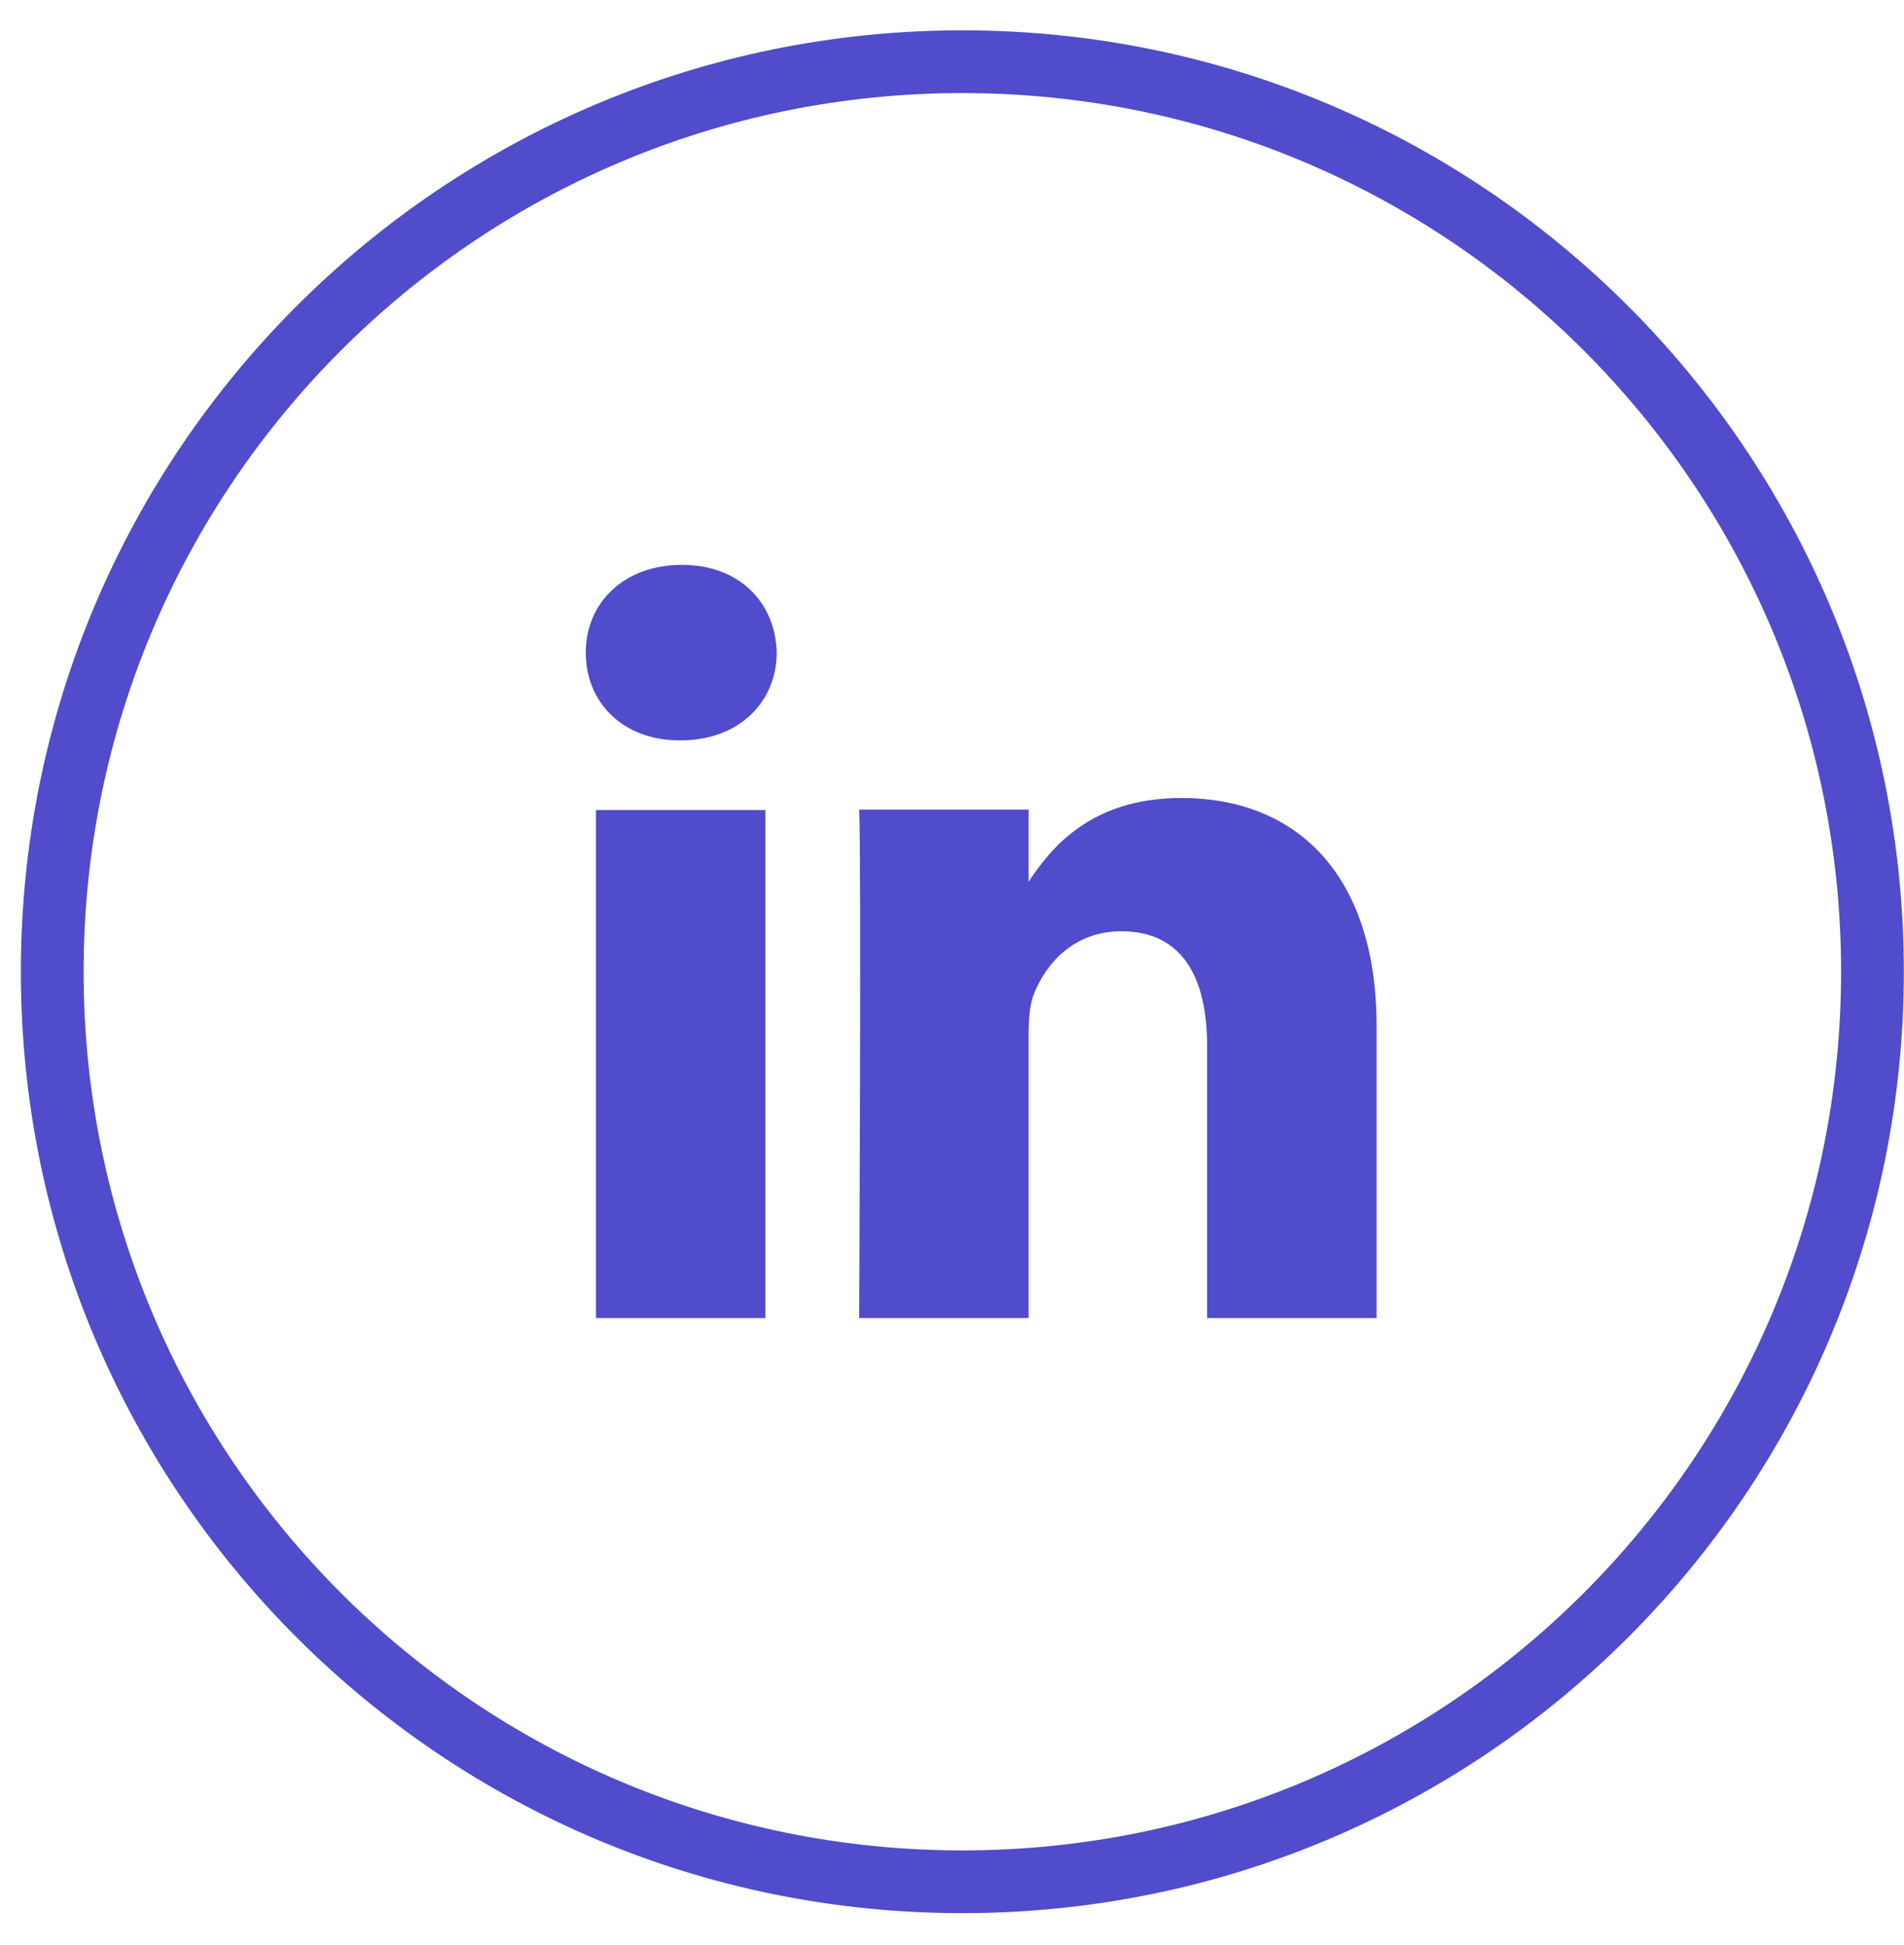
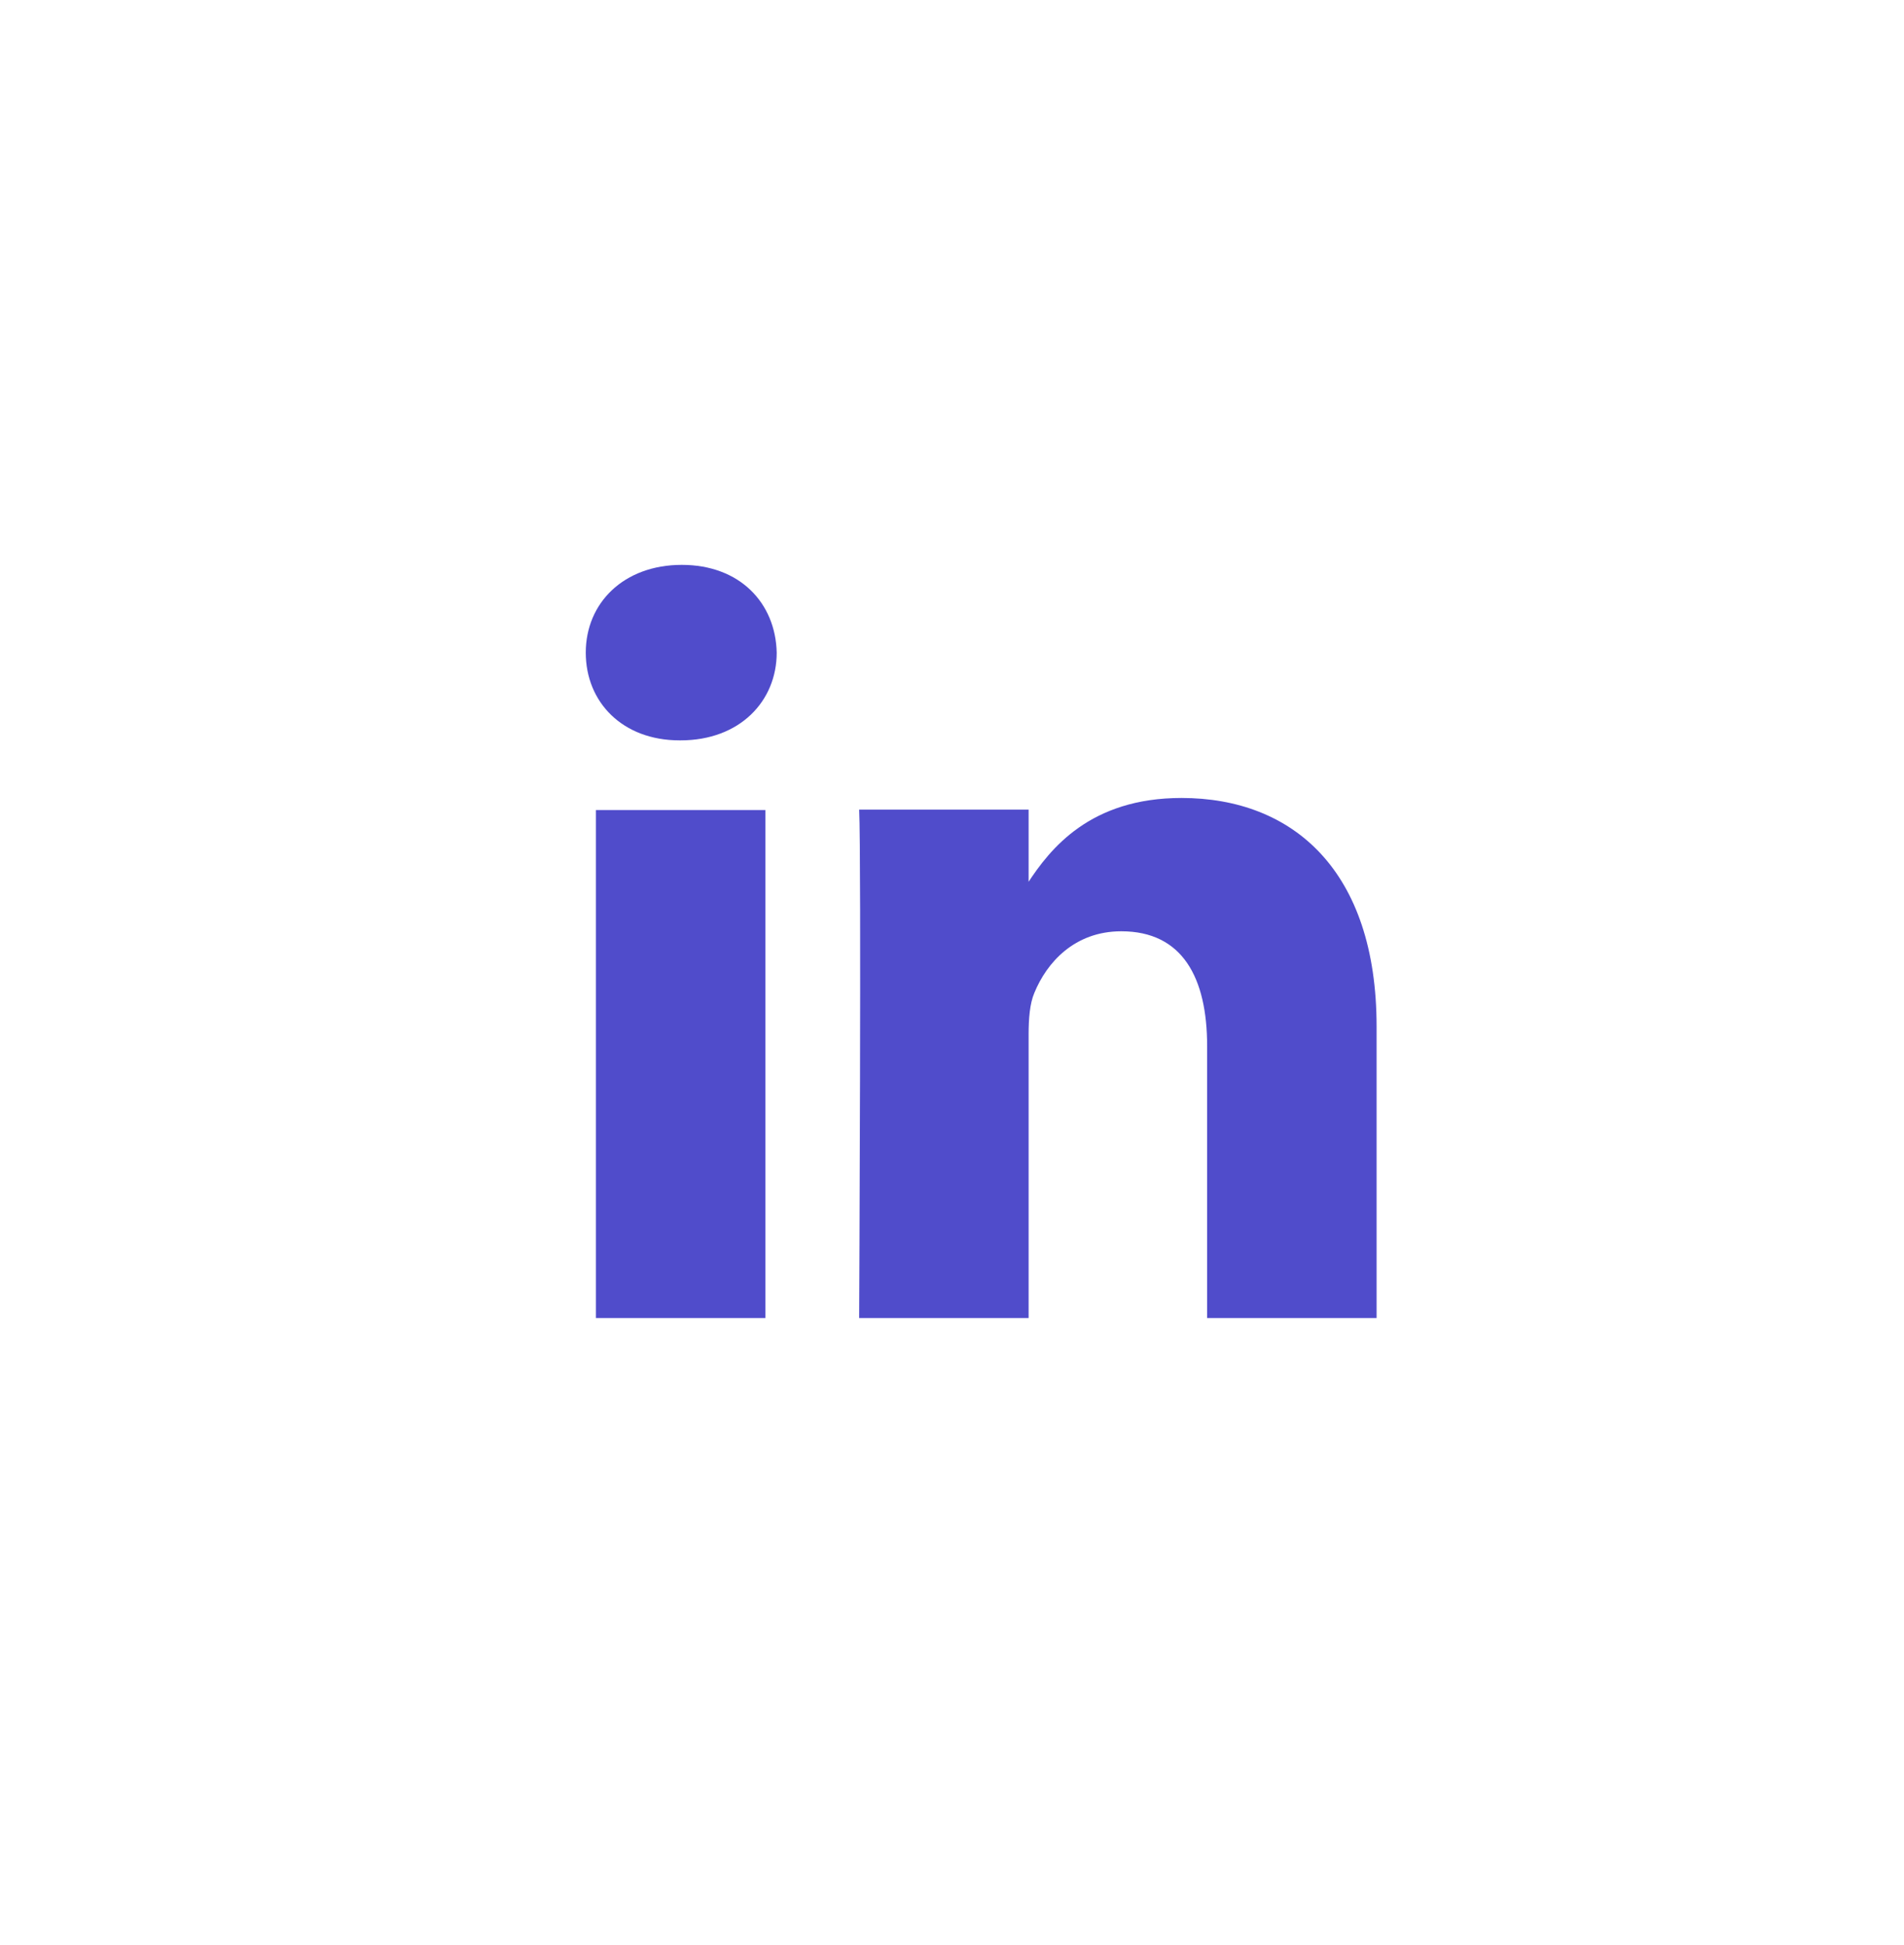
<svg xmlns="http://www.w3.org/2000/svg" width="46" height="47" viewBox="0 0 46 47" fill="none">
-   <path d="M45.238 23.478C45.238 35.622 35.394 45.466 23.25 45.466C11.107 45.466 1.262 35.622 1.262 23.478C1.262 11.335 11.107 1.491 23.25 1.491C35.394 1.491 45.238 11.335 45.238 23.478Z" stroke="#504CCB" stroke-width="1.516" />
  <path d="M18.491 31.845V19.571H14.397V31.845H18.491ZM16.444 17.888C17.873 17.888 18.765 16.942 18.765 15.768C18.737 14.567 17.873 13.648 16.472 13.648C15.07 13.648 14.152 14.567 14.152 15.768C14.152 16.969 15.043 17.888 16.417 17.888H16.444ZM20.757 31.845H24.851V24.985C24.851 24.621 24.879 24.247 24.988 23.993C25.288 23.256 25.961 22.501 27.09 22.501C28.573 22.501 29.164 23.629 29.164 25.276V31.845H33.258V24.802C33.258 21.036 31.238 19.28 28.545 19.28C26.334 19.28 25.37 20.508 24.824 21.345H24.851V19.562H20.757C20.812 20.717 20.757 31.836 20.757 31.836V31.845Z" fill="#504CCB" />
</svg>